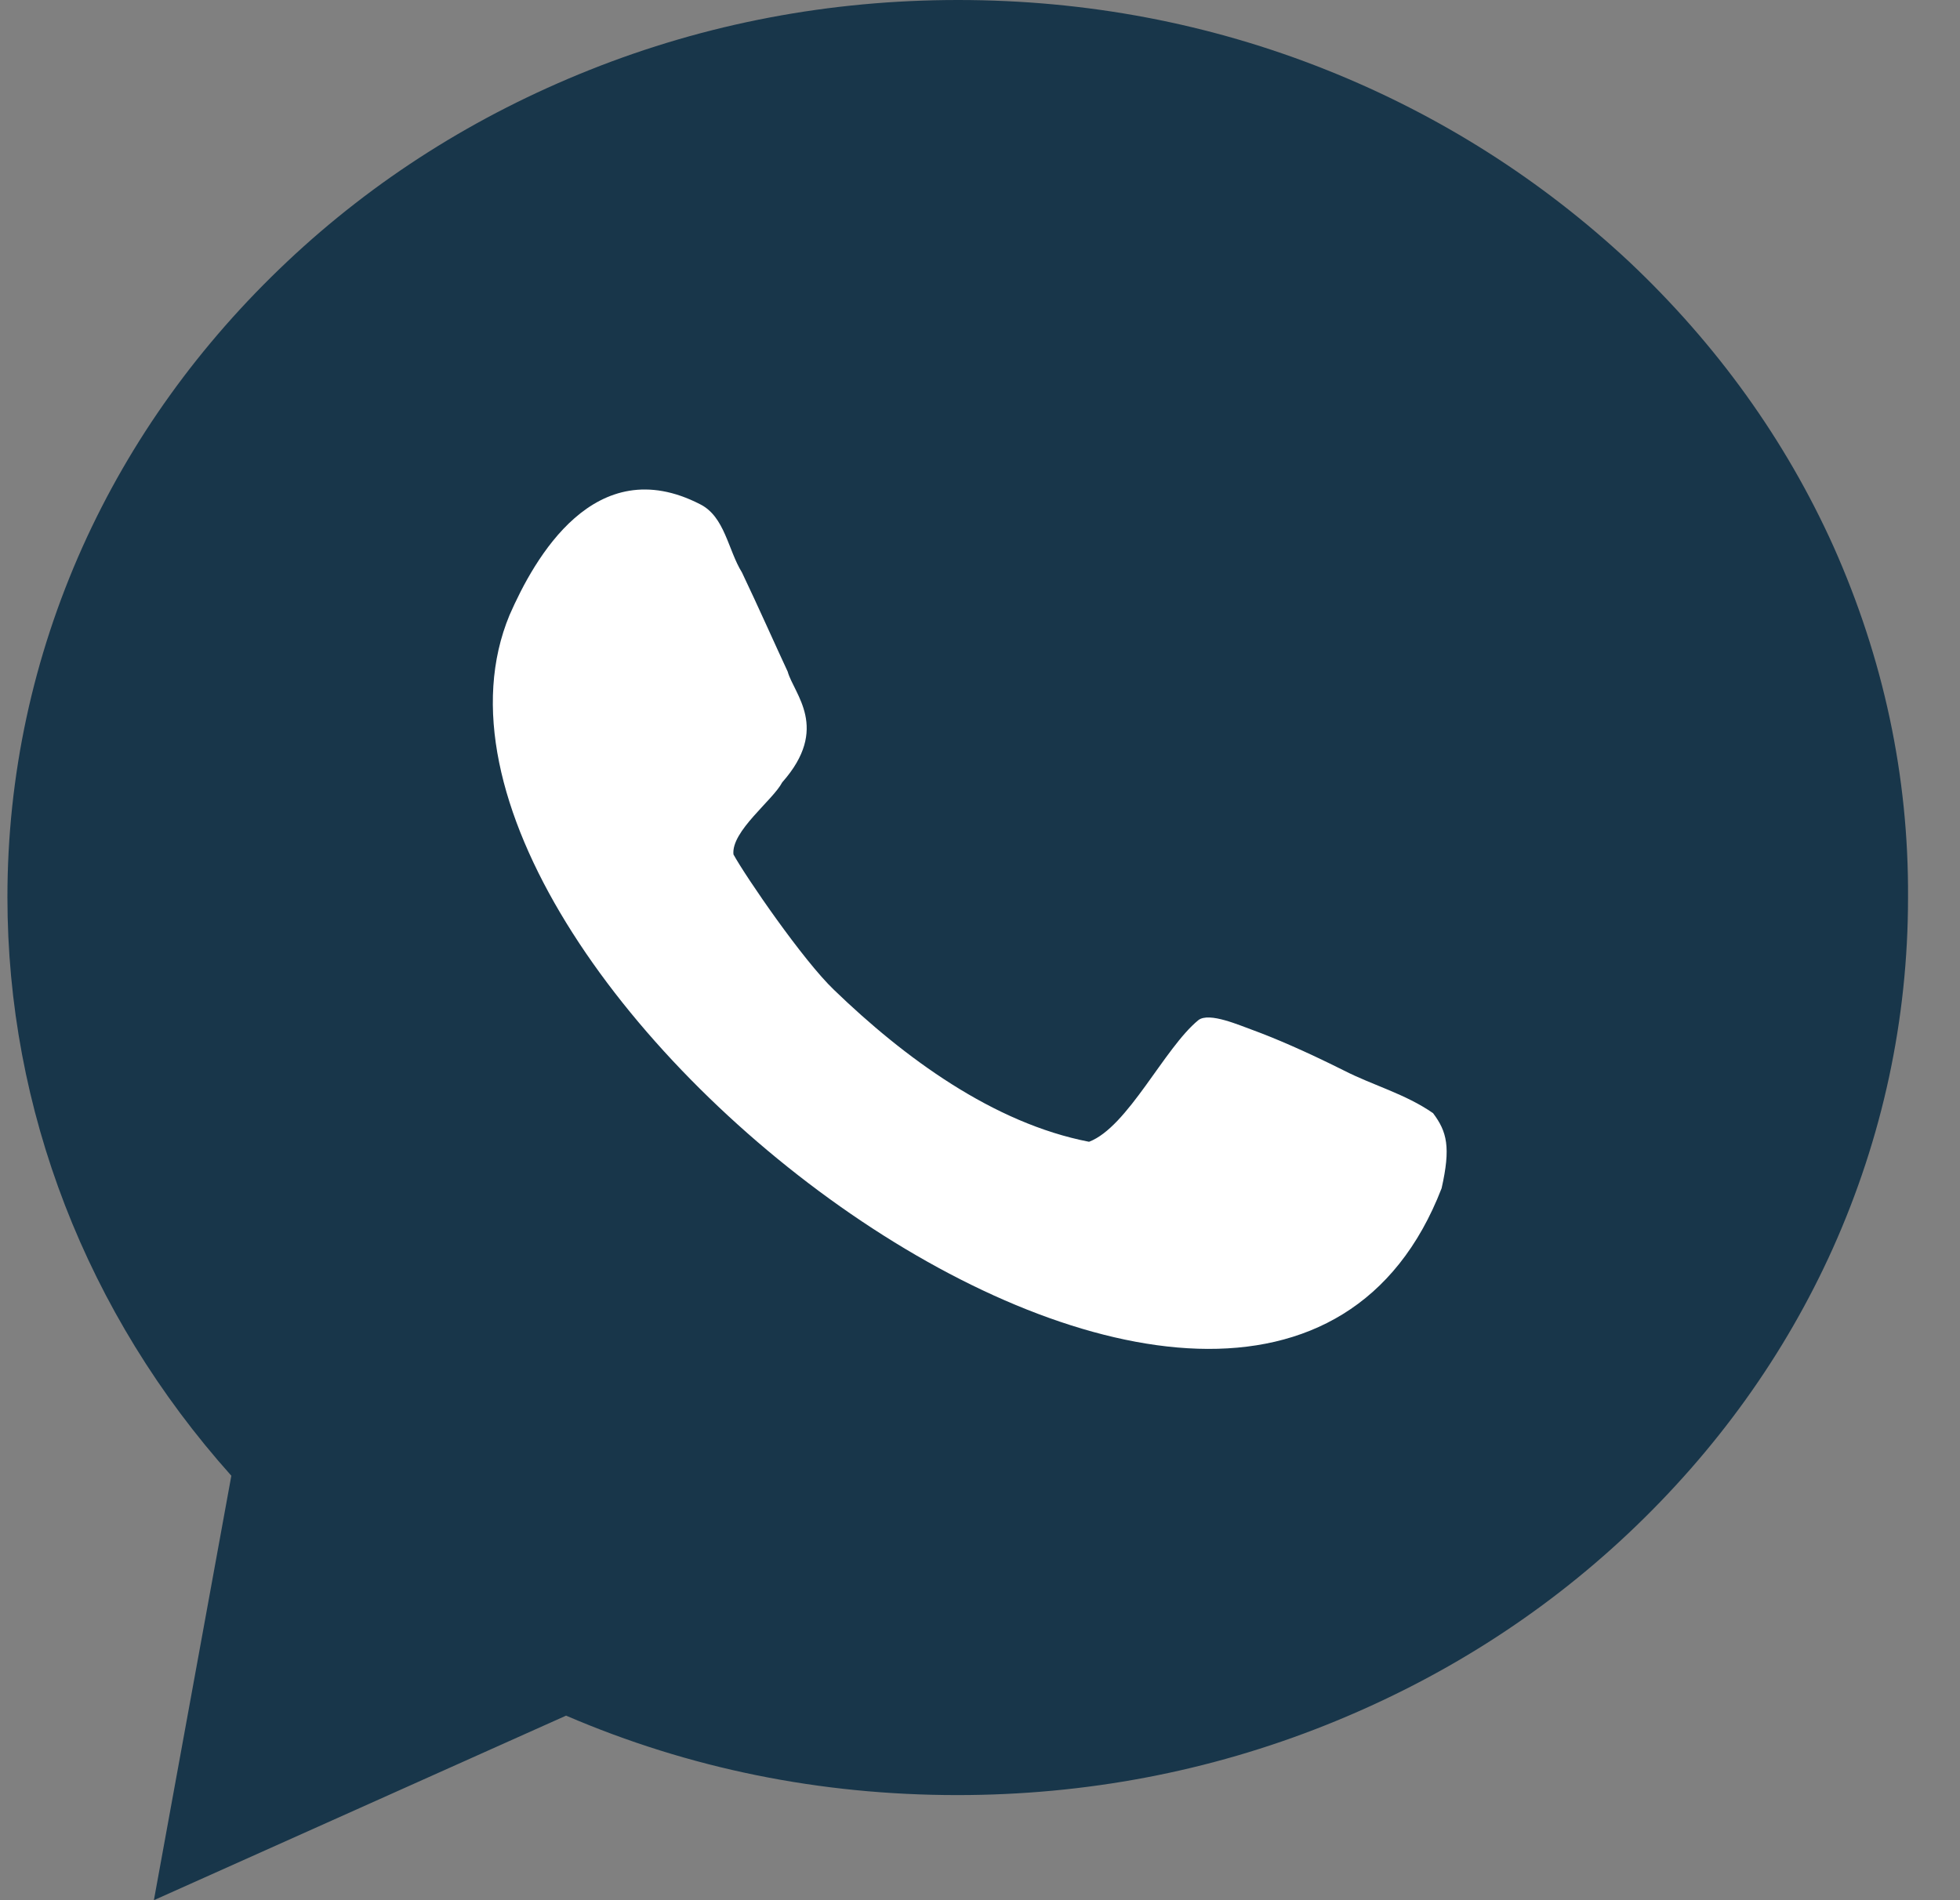
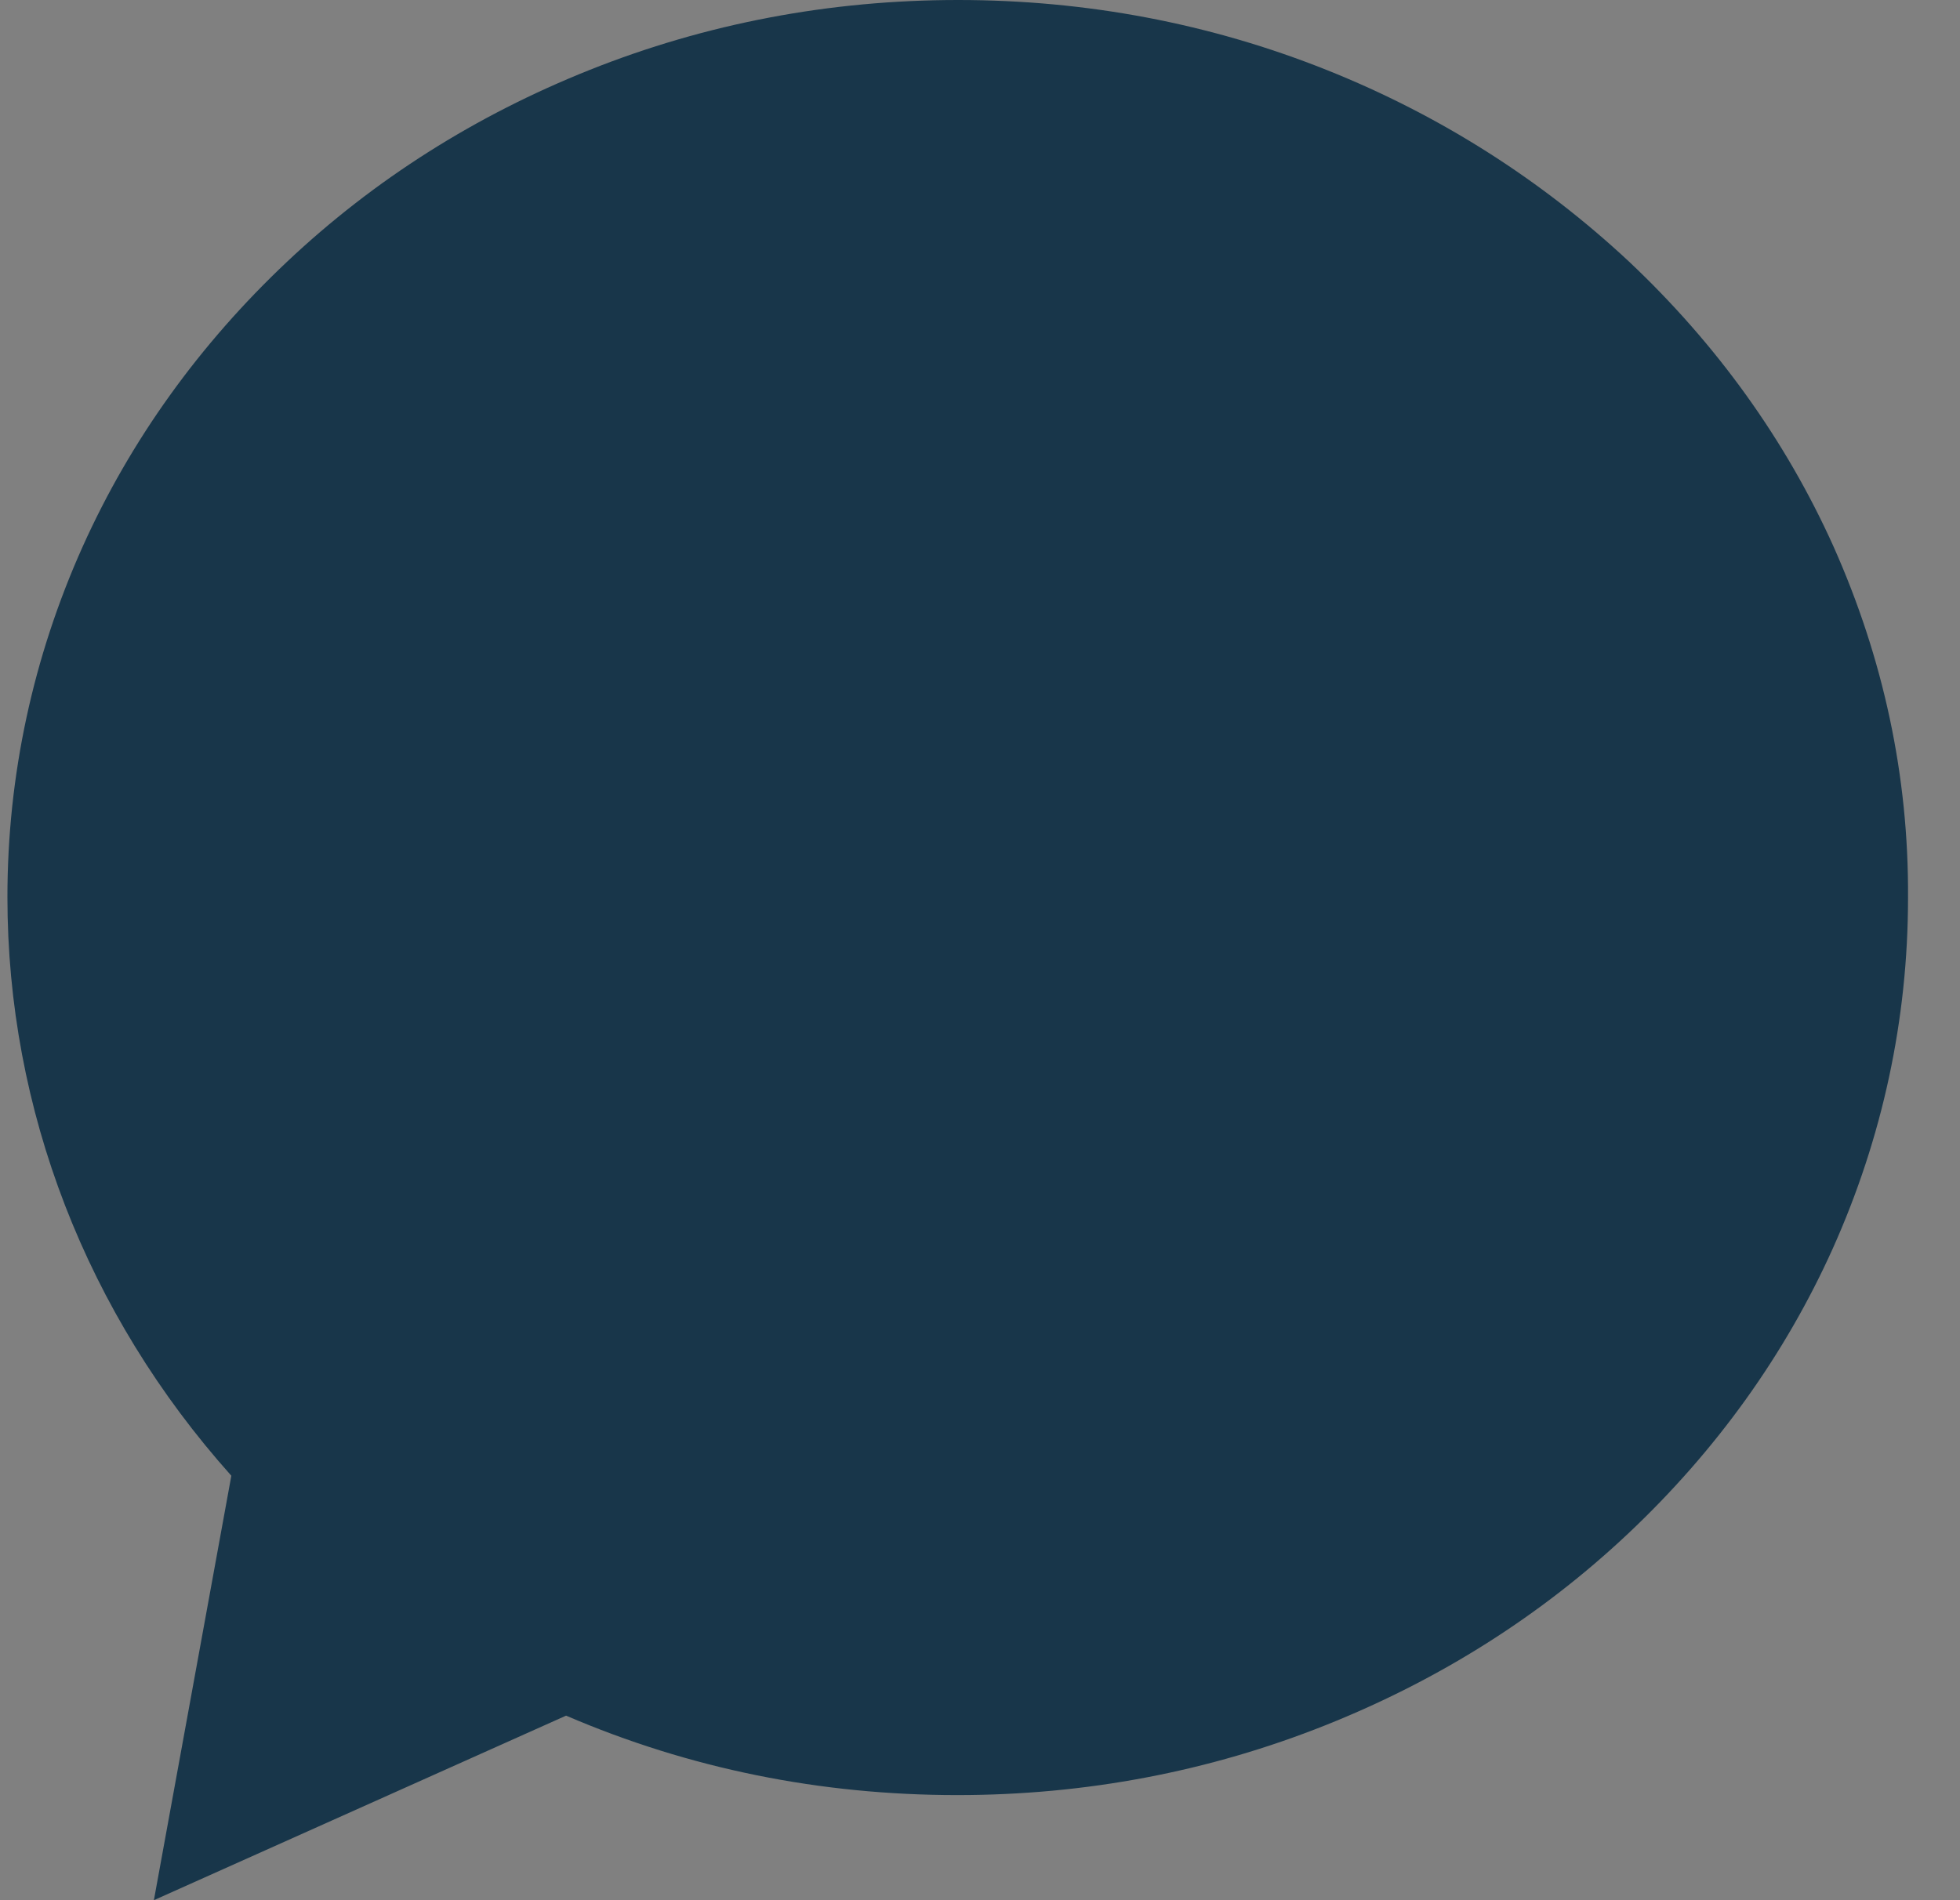
<svg xmlns="http://www.w3.org/2000/svg" width="33" height="32" viewBox="0 0 33 32" fill="none">
  <rect x="0" y="0" width="33" height="32" fill="#808080" stroke="none" />
  <path d="M30.872 9.207C30.064 7.41 28.903 5.797 27.429 4.407C25.954 3.03 24.246 1.941 22.341 1.18C20.371 0.393 18.284 0 16.131 0C13.979 0 11.892 0.393 9.922 1.18C8.017 1.941 6.309 3.016 4.834 4.407C3.36 5.797 2.199 7.41 1.391 9.207C0.556 11.069 0.125 13.062 0.125 15.108C0.125 18.689 1.456 22.125 3.895 24.852L2.591 32L9.531 28.892C11.605 29.784 13.809 30.23 16.118 30.23C18.271 30.23 20.358 29.836 22.328 29.049C24.233 28.288 25.941 27.213 27.416 25.823C28.89 24.433 30.051 22.82 30.859 21.023C31.694 19.161 32.125 17.167 32.125 15.121C32.138 13.062 31.707 11.082 30.872 9.207Z" fill="#18364A" />
-   <path d="M22.628 18.028C21.95 17.689 21.454 17.48 21.102 17.35C20.88 17.272 20.358 17.037 20.176 17.18C19.602 17.65 18.989 18.98 18.336 19.228C16.719 18.915 15.219 17.806 14.044 16.672C13.523 16.176 12.557 14.767 12.349 14.389C12.309 13.997 13.014 13.476 13.17 13.175C13.979 12.262 13.366 11.688 13.262 11.31C13.079 10.919 12.766 10.214 12.492 9.64C12.257 9.262 12.205 8.701 11.788 8.492C10.014 7.579 8.996 9.405 8.579 10.358C6.061 16.424 21.193 27.969 24.272 20.011C24.428 19.32 24.363 19.059 24.128 18.746C23.659 18.42 23.111 18.276 22.628 18.028Z" fill="white" />
</svg>